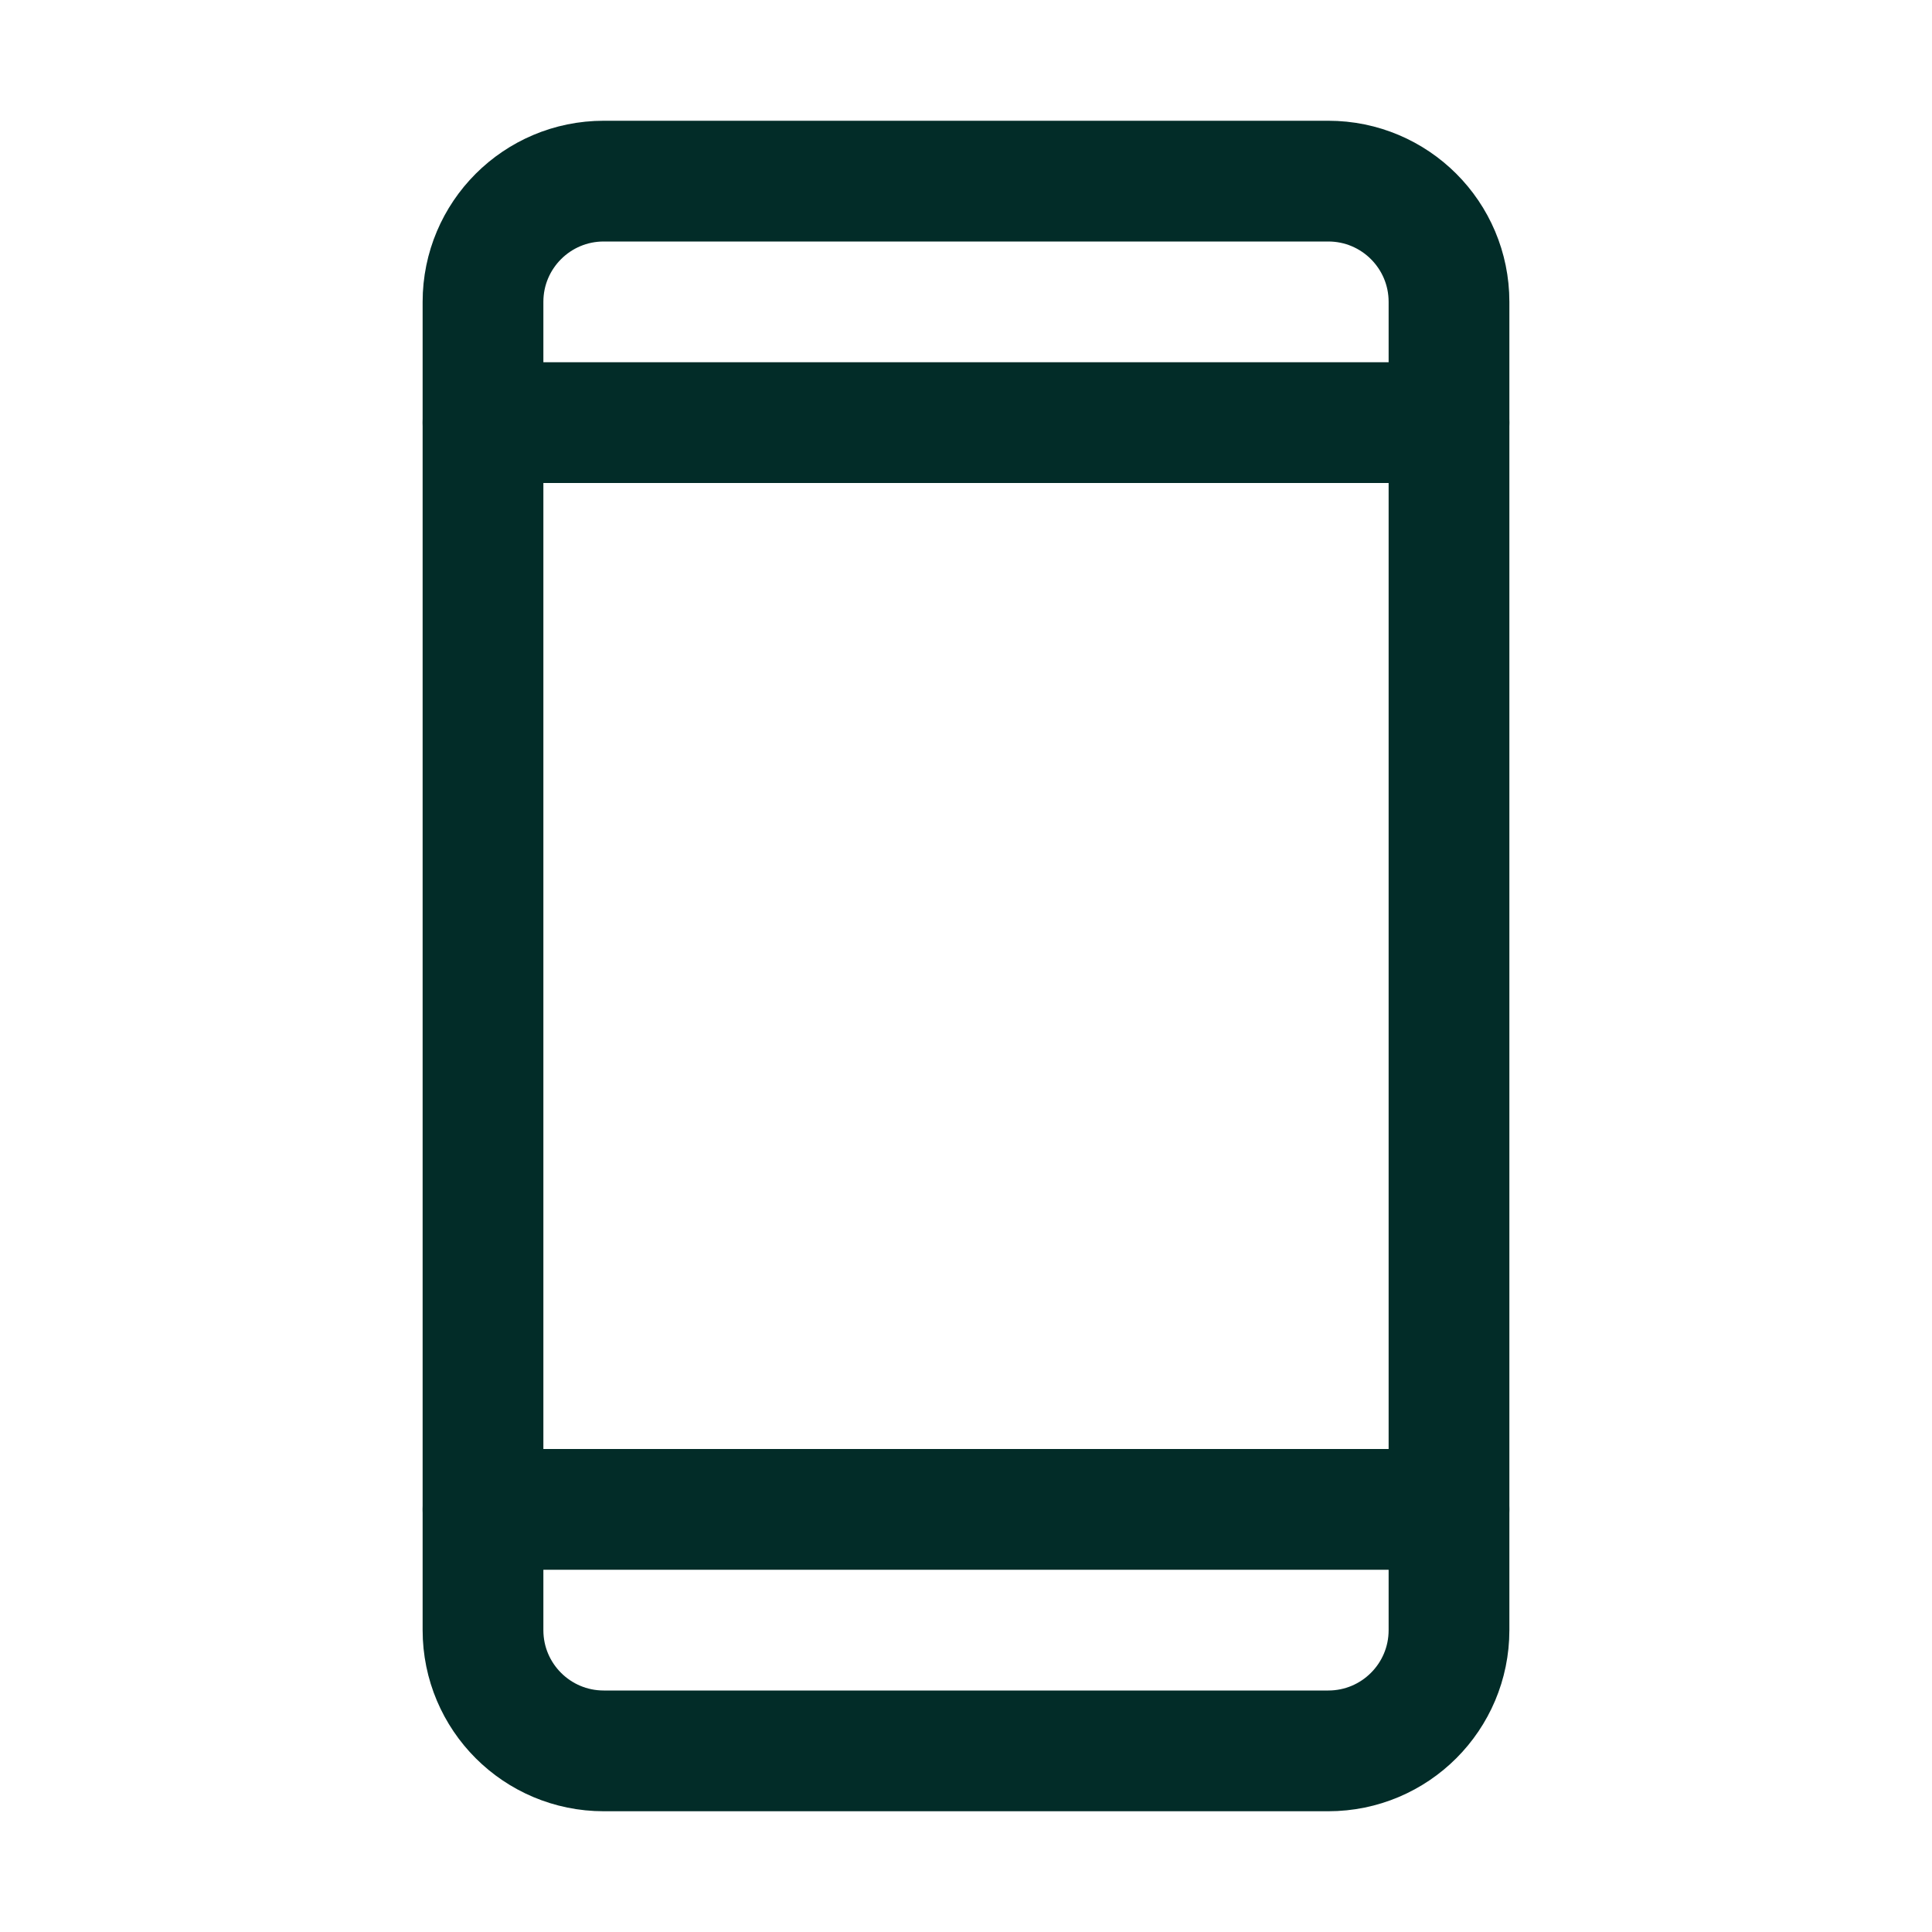
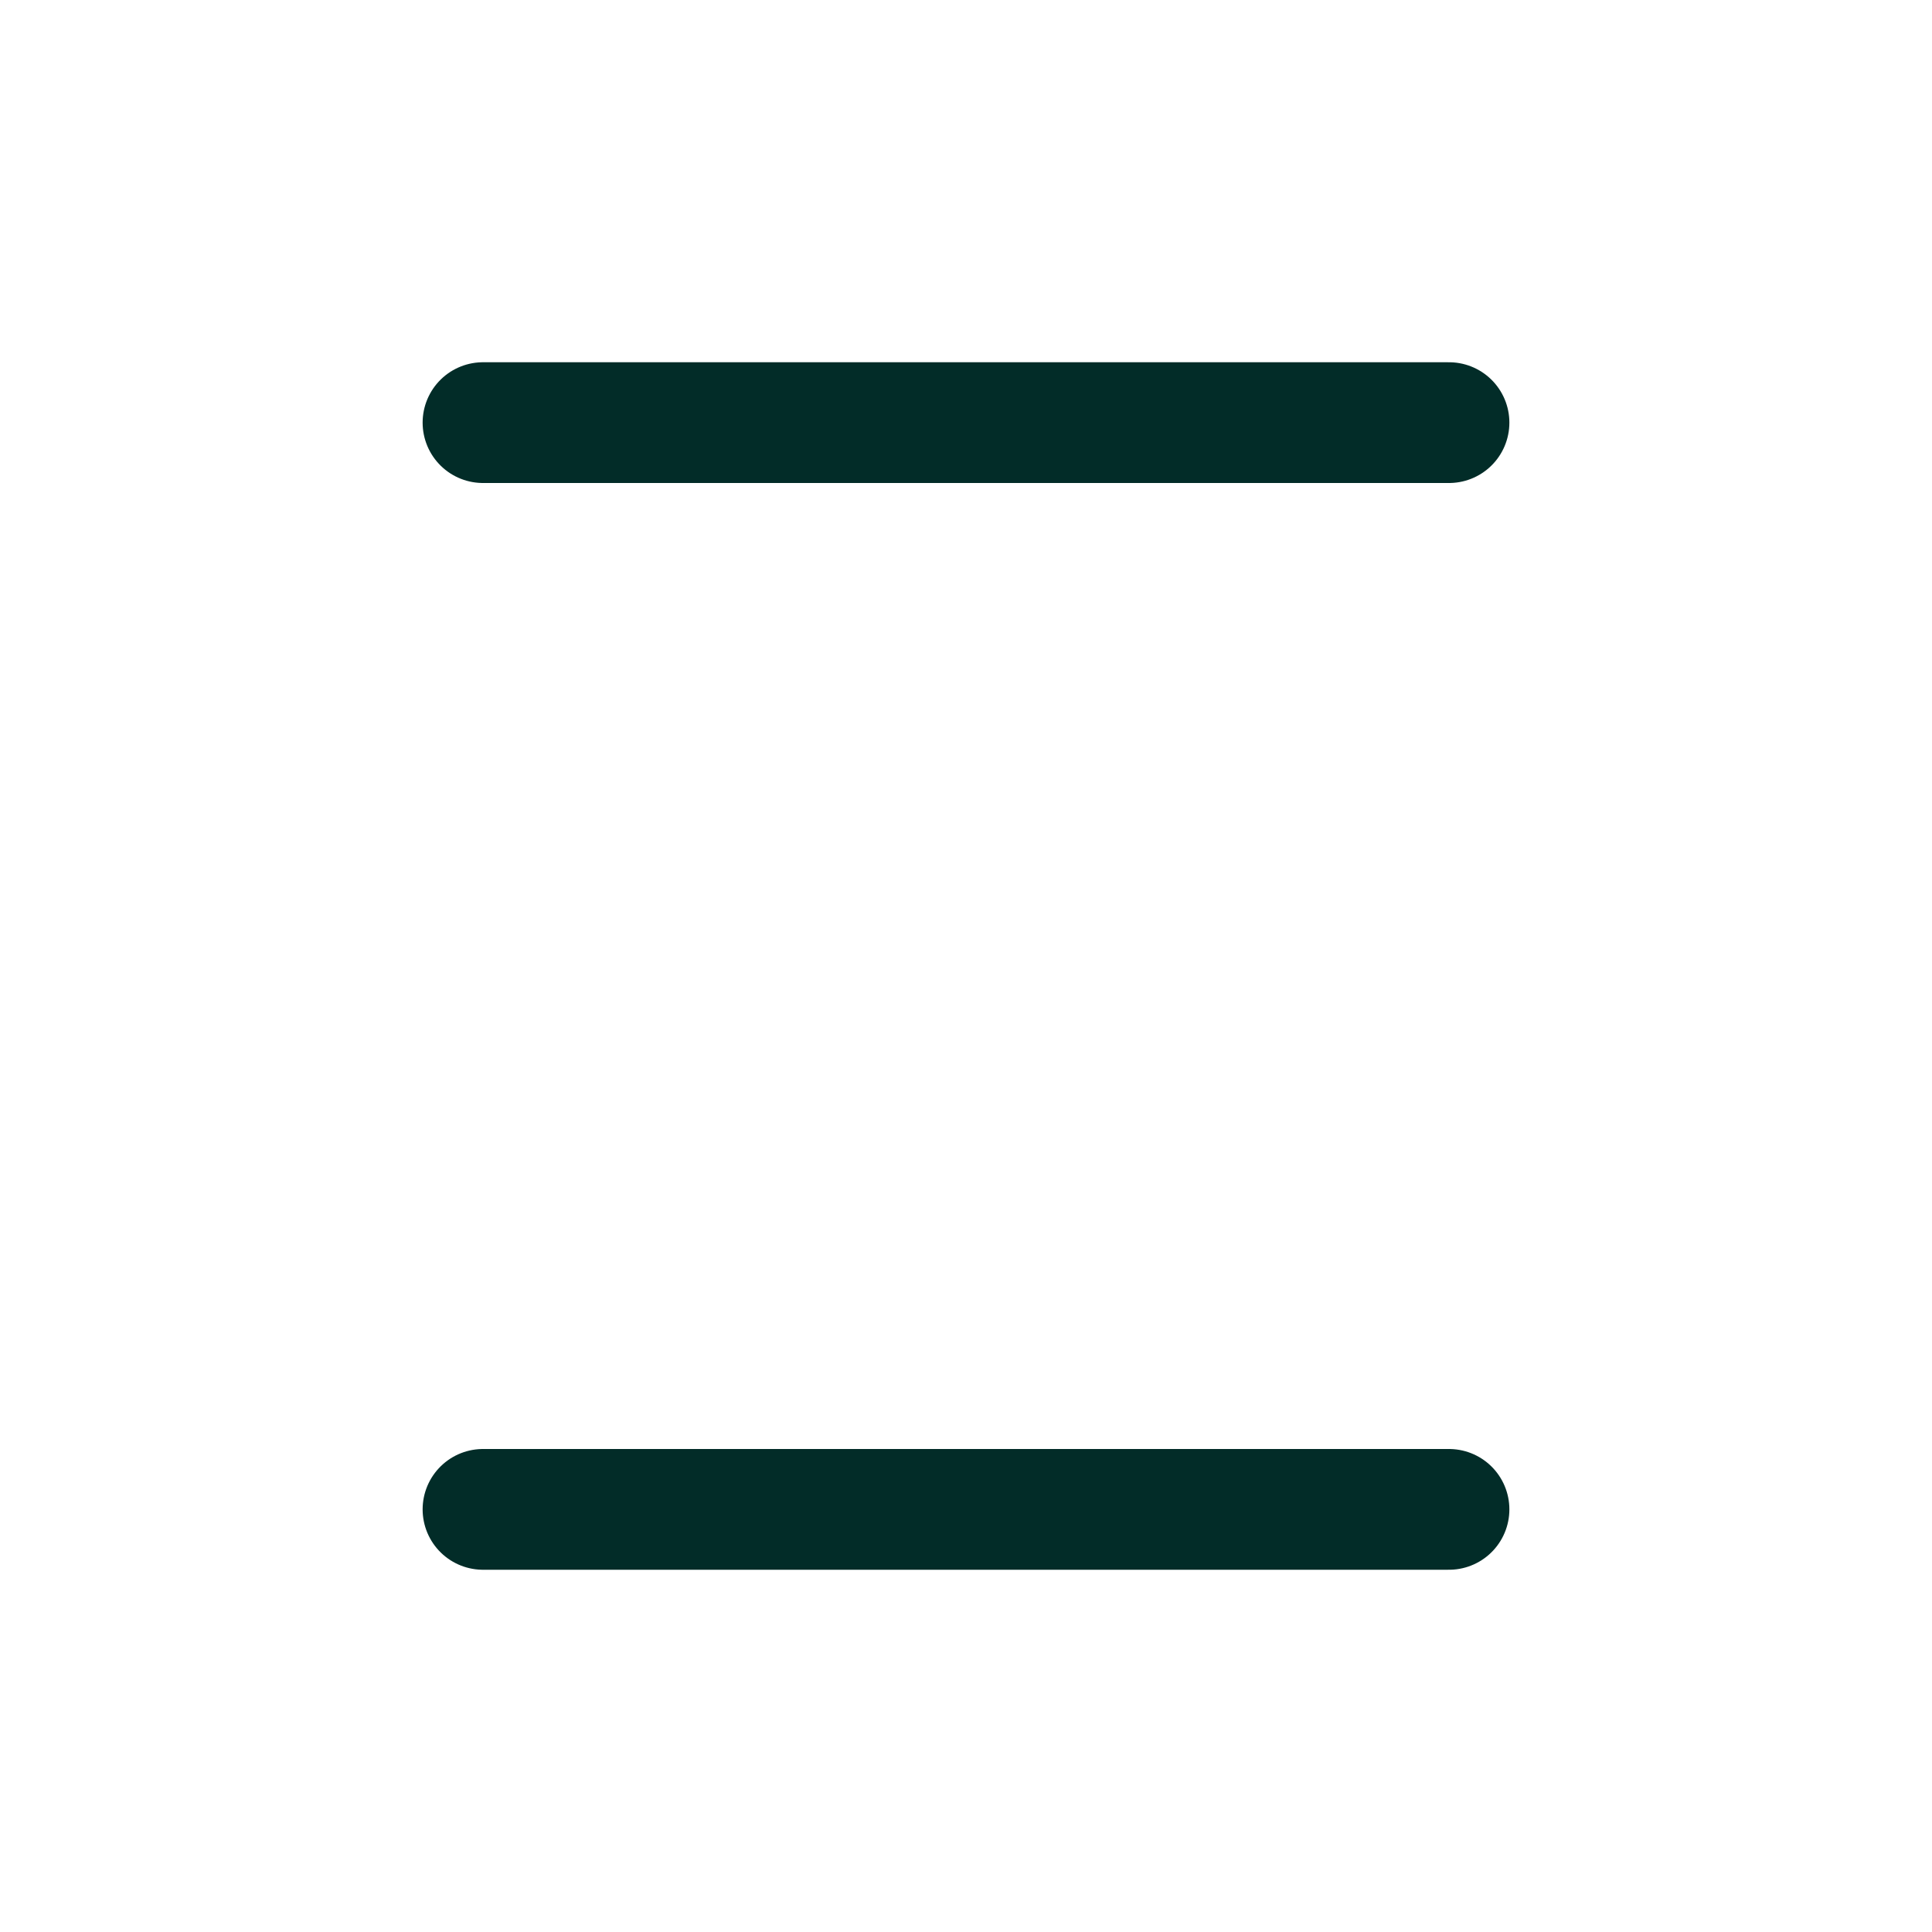
<svg xmlns="http://www.w3.org/2000/svg" width="32" height="32" viewBox="0 0 32 32" fill="none">
-   <path d="M22 3H10C8.895 3 8 3.895 8 5V27C8 28.105 8.895 29 10 29H22C23.105 29 24 28.105 24 27V5C24 3.895 23.105 3 22 3Z" stroke="#022C28" stroke-width="2" stroke-linecap="round" stroke-linejoin="round" />
  <path d="M8 7H24" stroke="#022C28" stroke-width="2" stroke-linecap="round" stroke-linejoin="round" />
  <path d="M8 25H24" stroke="#022C28" stroke-width="2" stroke-linecap="round" stroke-linejoin="round" />
</svg>